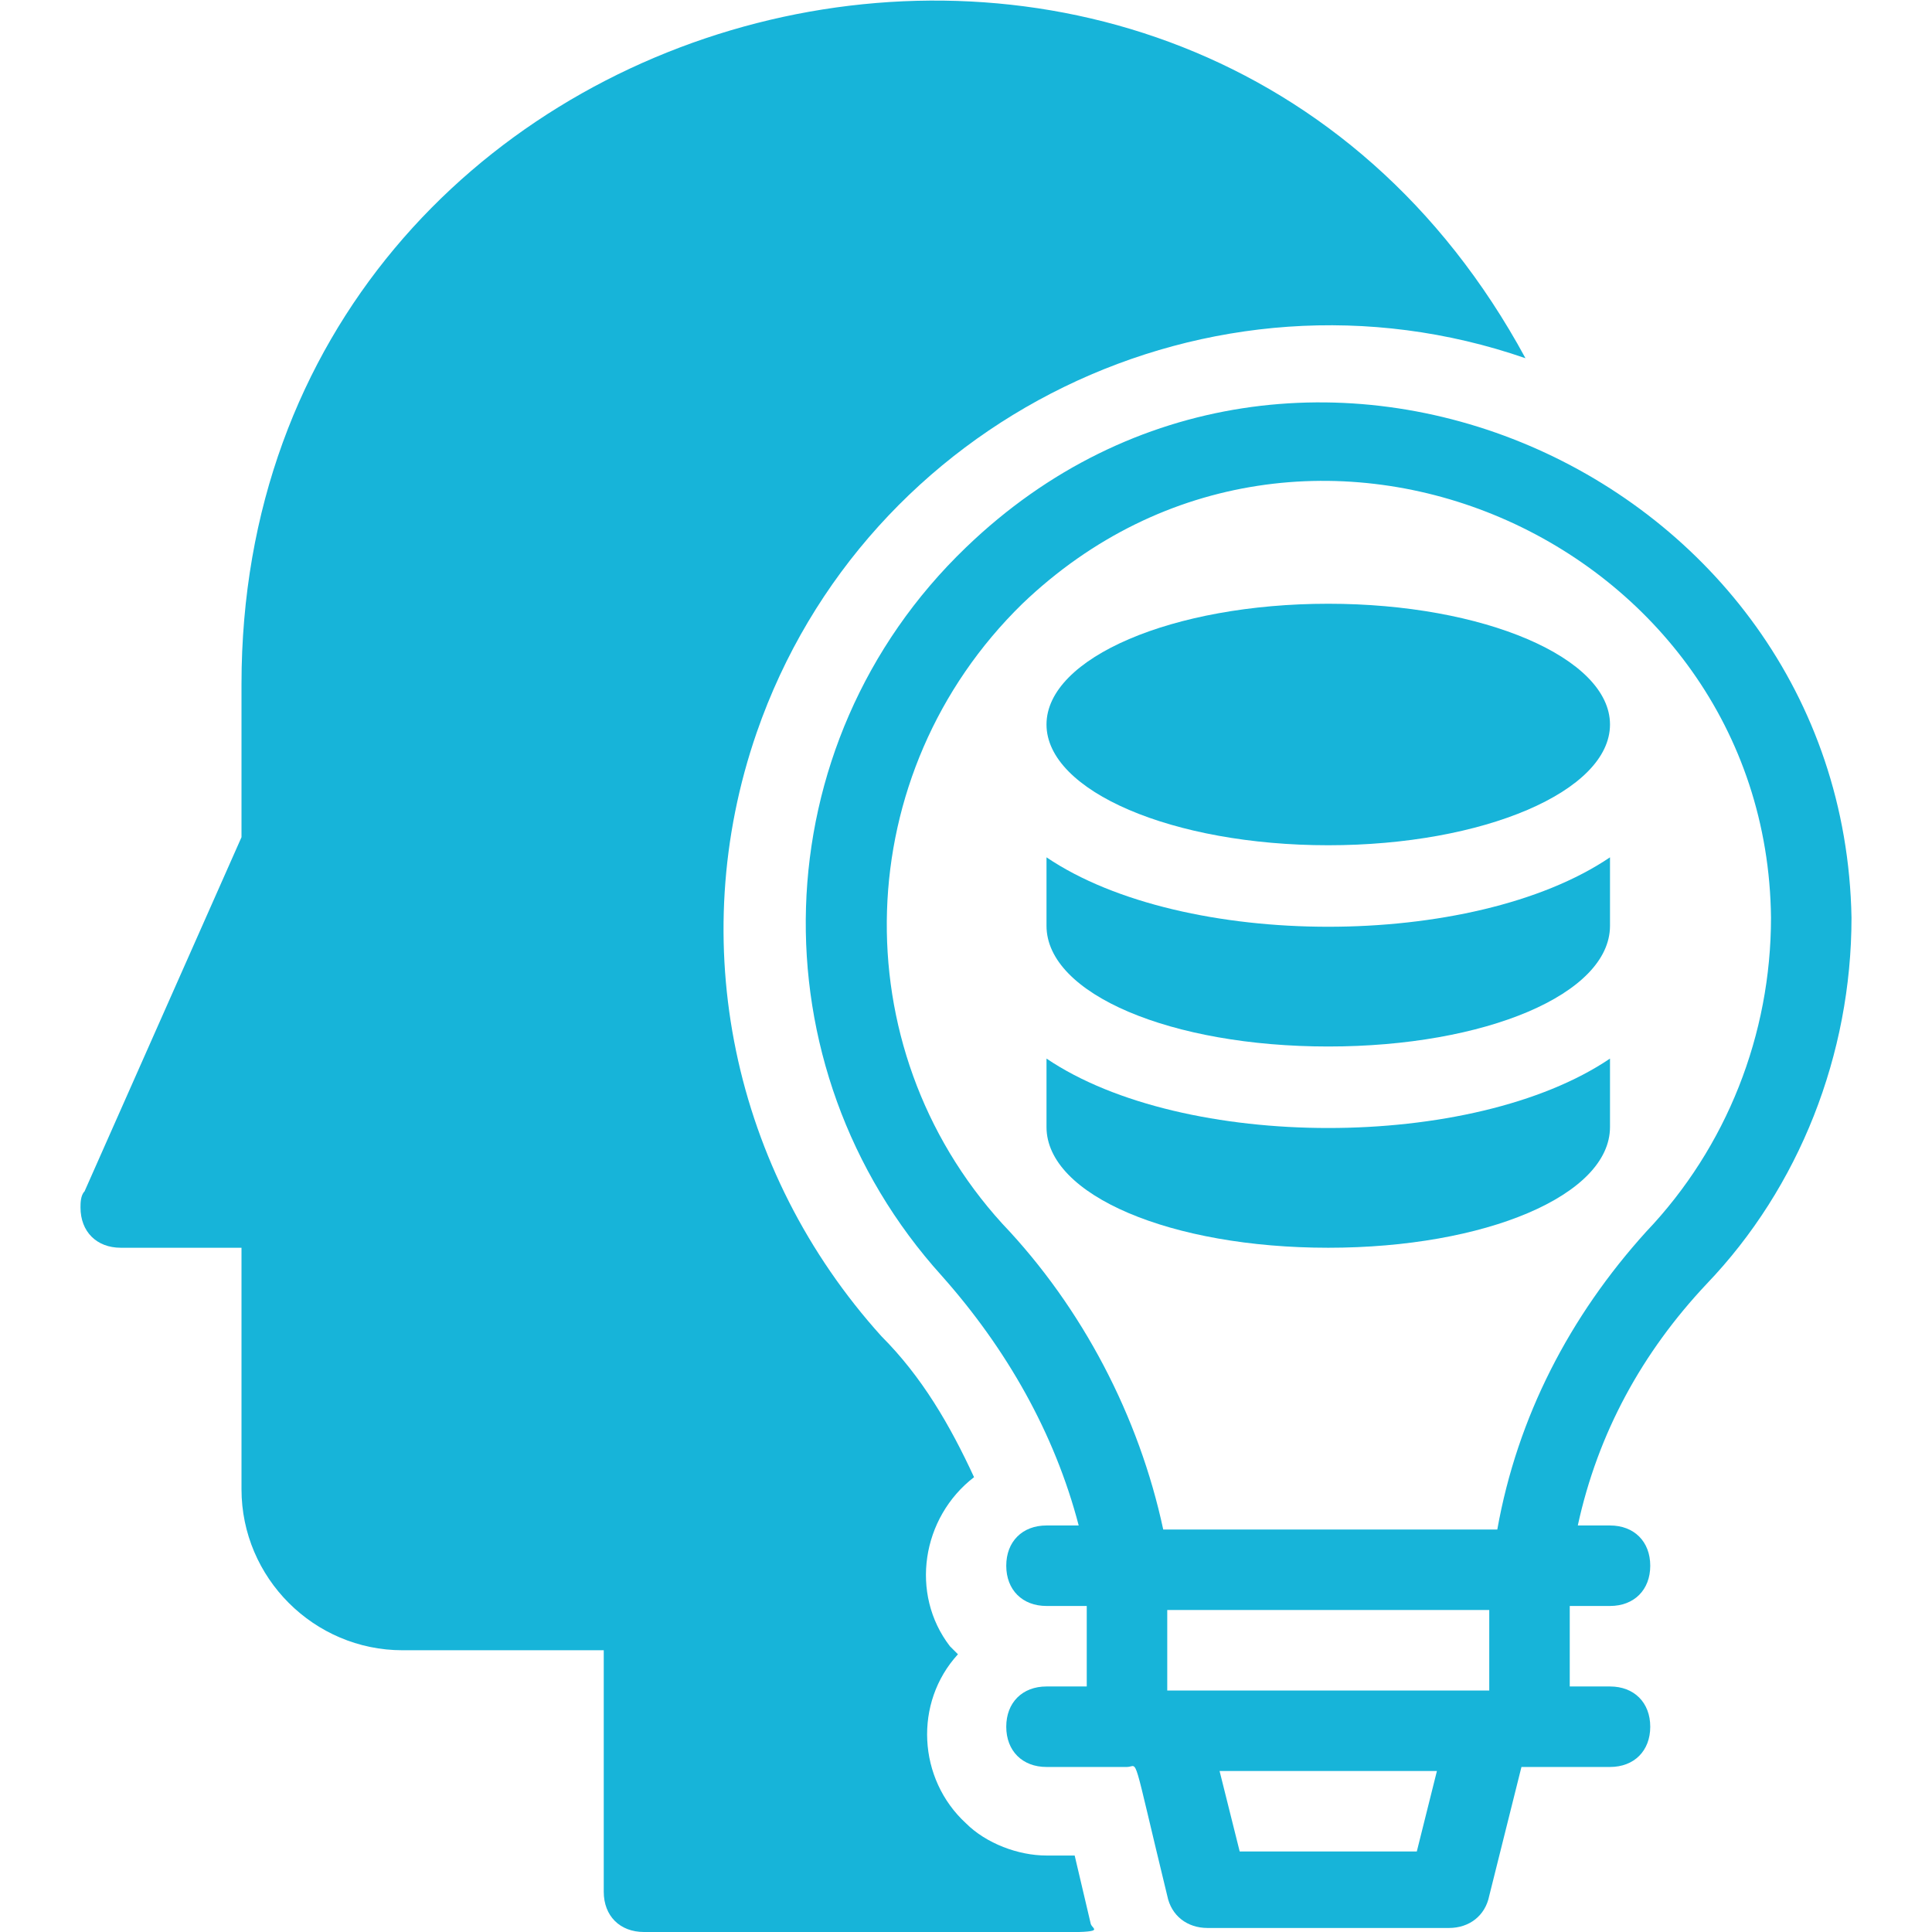
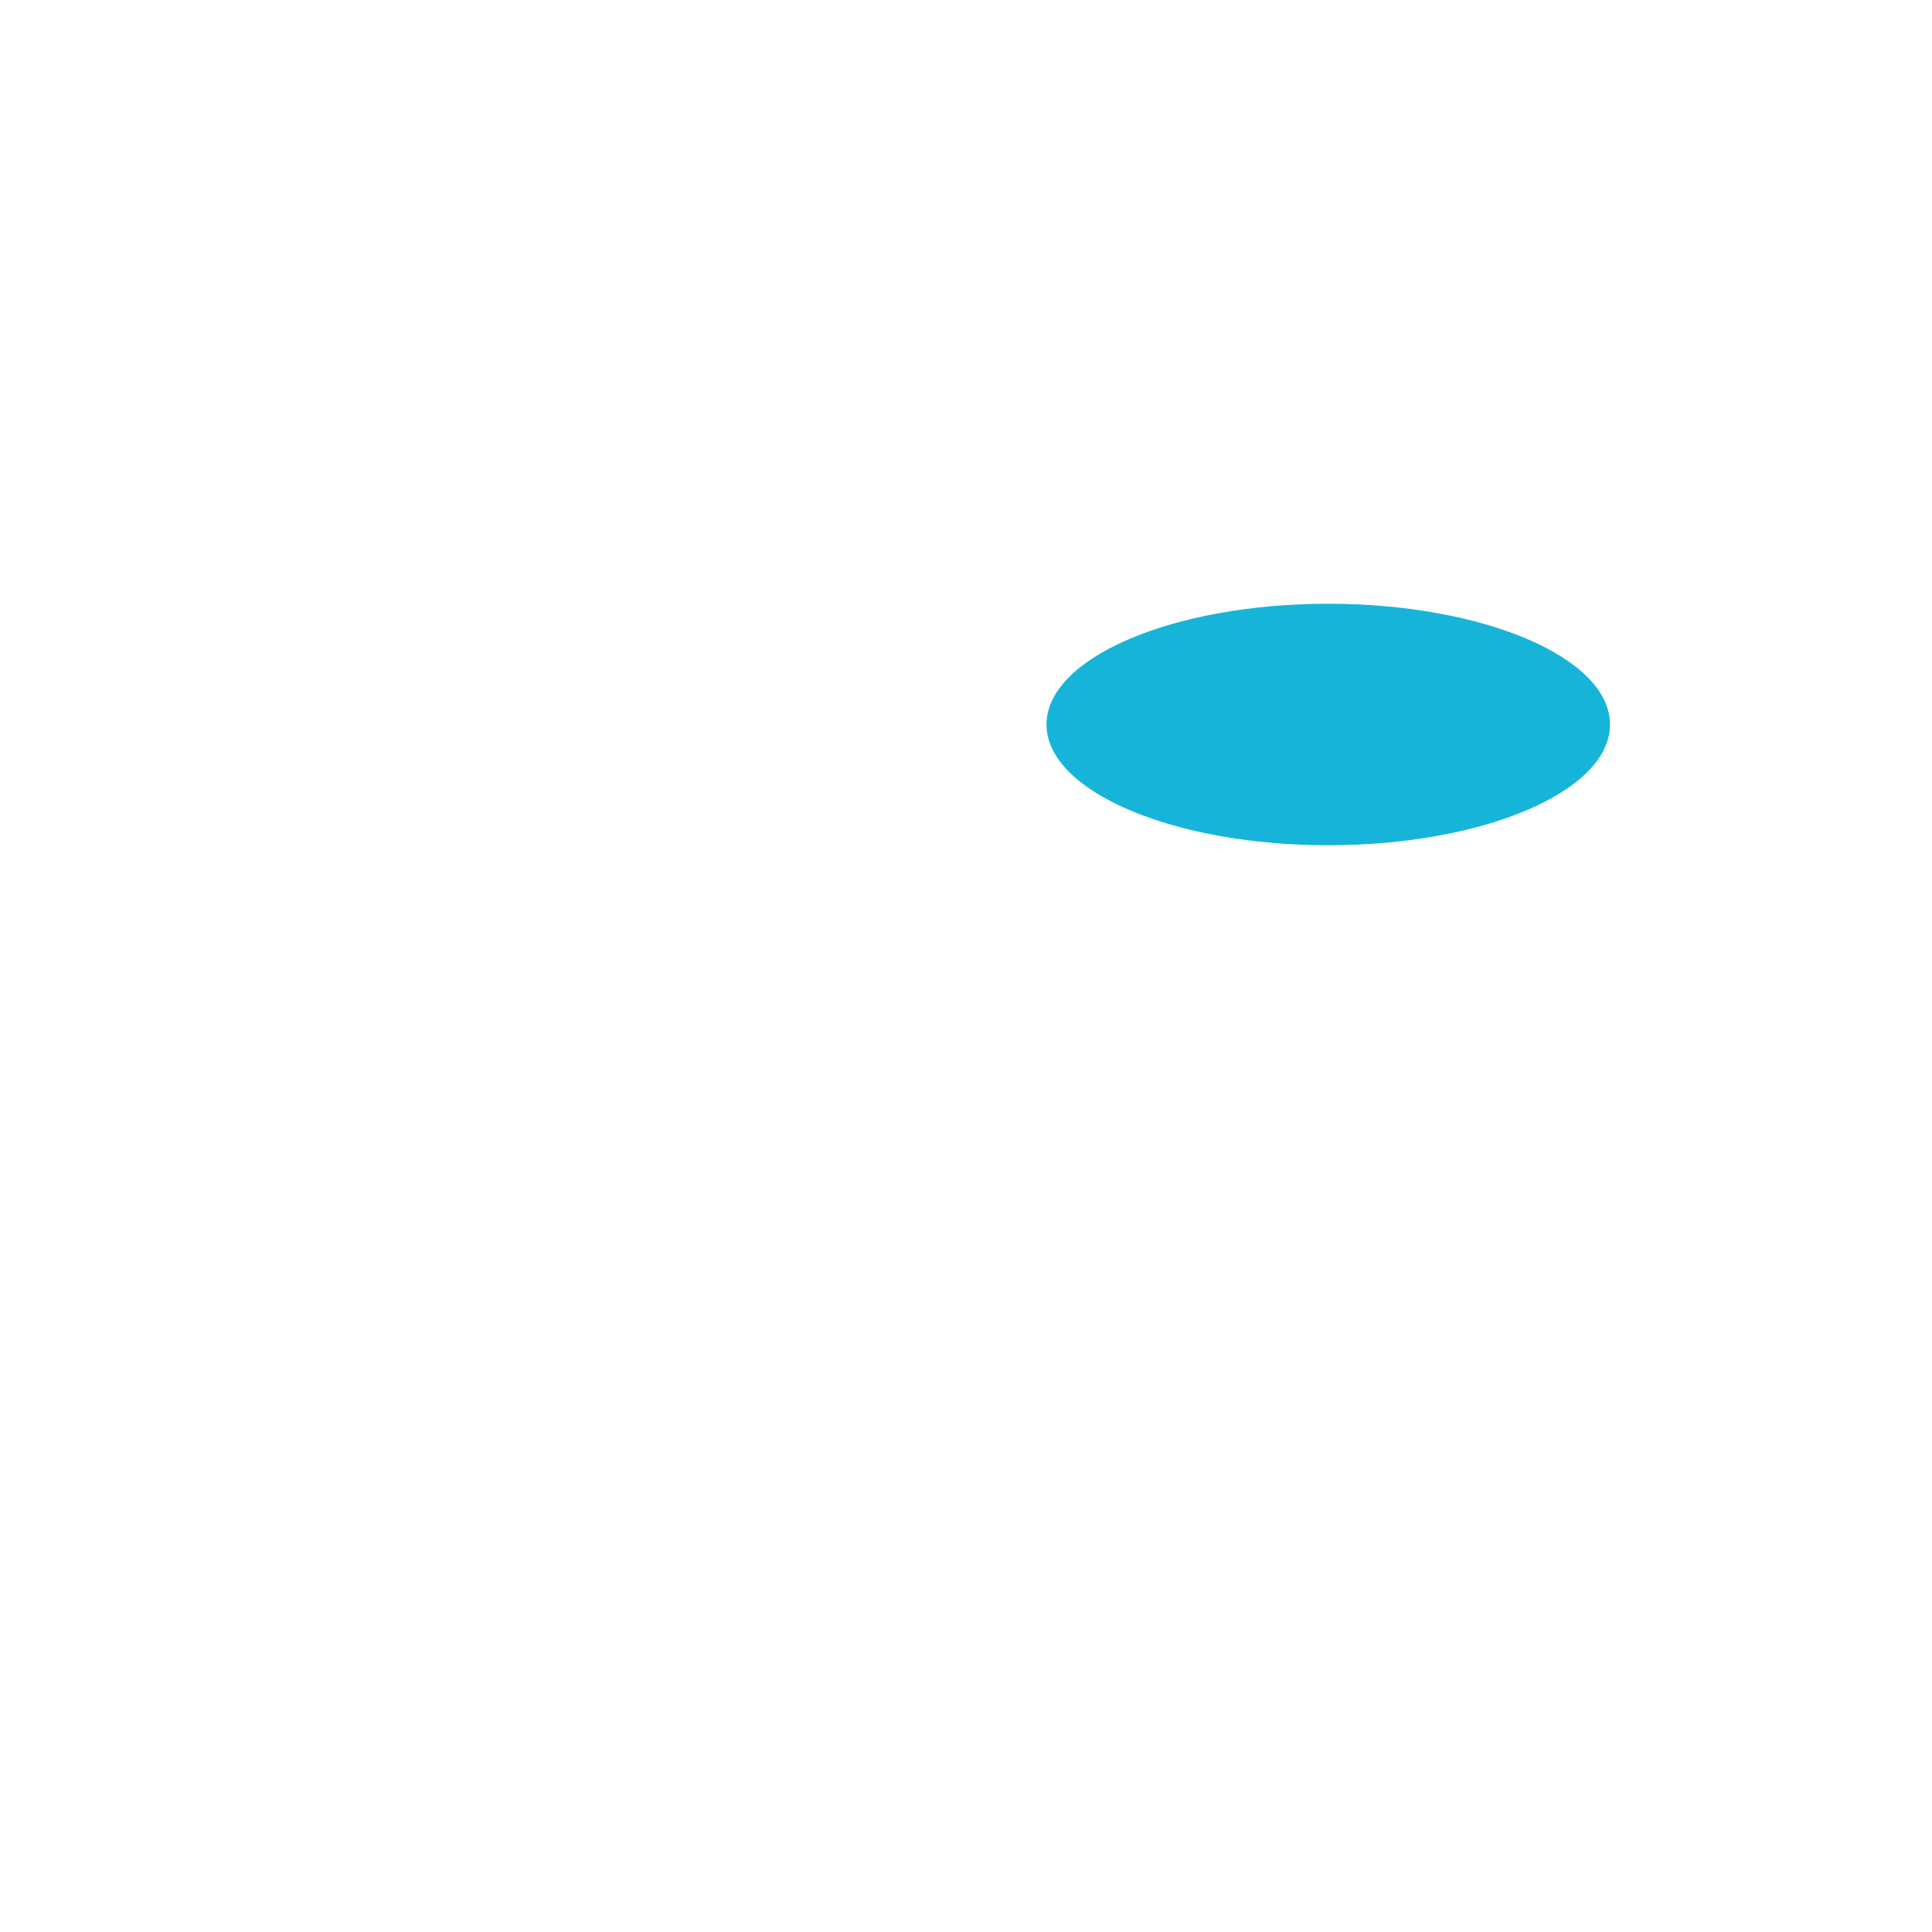
<svg xmlns="http://www.w3.org/2000/svg" version="1.1" id="Layer_1" x="0px" y="0px" viewBox="0 0 48 48" style="enable-background:new 0 0 48 48;" xml:space="preserve">
  <style type="text/css">
	.st0{fill:#17B4D9;}
</style>
  <g id="Idea">
-     <path class="st0" d="M37.9,8.9c-7.8-2.7-16.4,1.5-19.1,9.3c-1.8,5.2-0.6,10.9,3.1,15c1,1,1.7,2.2,2.3,3.5c-1.3,1-1.6,2.9-0.6,4.2   c0.1,0.1,0.1,0.1,0.2,0.2c-1.1,1.2-1,3.1,0.2,4.2c0.5,0.5,1.3,0.8,2,0.8h0.7l0.4,1.7C27.2,48.1,28.5,48,16,48c-0.6,0-1-0.4-1-1v-6   h-5c-2.2,0-4-1.8-4-4v-6H3c-0.6,0-1-0.4-1-1c0-0.1,0-0.3,0.1-0.4L6,20.8V17C6-0.5,29.5-6.6,37.9,8.9z" />
-     <path class="st0" d="M46,22.8c-0.2-11.1-13.8-17.1-22-9.2c-5.1,4.9-5.3,12.9-0.6,18.1c1.6,1.8,2.8,3.9,3.4,6.2H26c-0.6,0-1,0.4-1,1   s0.4,1,1,1h1v2h-1c-0.6,0-1,0.4-1,1s0.4,1,1,1h2c0.3,0,0.1-0.5,1,3.2c0.1,0.5,0.5,0.8,1,0.8h6c0.5,0,0.9-0.3,1-0.8l0.8-3.2H40   c0.6,0,1-0.4,1-1s-0.4-1-1-1h-1v-2h1c0.6,0,1-0.4,1-1s-0.4-1-1-1h-0.8c0.5-2.3,1.6-4.3,3.2-6C44.7,29.5,46,26.2,46,22.8z M35.2,46   h-4.4l-0.5-2h5.4L35.2,46z M29,42v-2h8v2H29z M37.2,38h-8.3c-0.6-2.8-2-5.5-4-7.6c-4-4.4-3.8-11.2,0.5-15.4   c7-6.7,18.5-1.6,18.6,7.8c0,2.9-1.1,5.7-3.1,7.8C39,32.7,37.7,35.2,37.2,38z" />
-   </g>
+     </g>
  <ellipse class="st0" cx="33" cy="18" rx="7" ry="3" />
-   <path class="st0" d="M40,21.3V23c0,1.7-3.1,3-7,3s-7-1.3-7-3v-1.7C29.4,23.6,36.6,23.6,40,21.3z" />
-   <path class="st0" d="M40,26.3V28c0,1.7-3.1,3-7,3s-7-1.3-7-3v-1.7C29.4,28.6,36.6,28.6,40,26.3z" />
</svg>